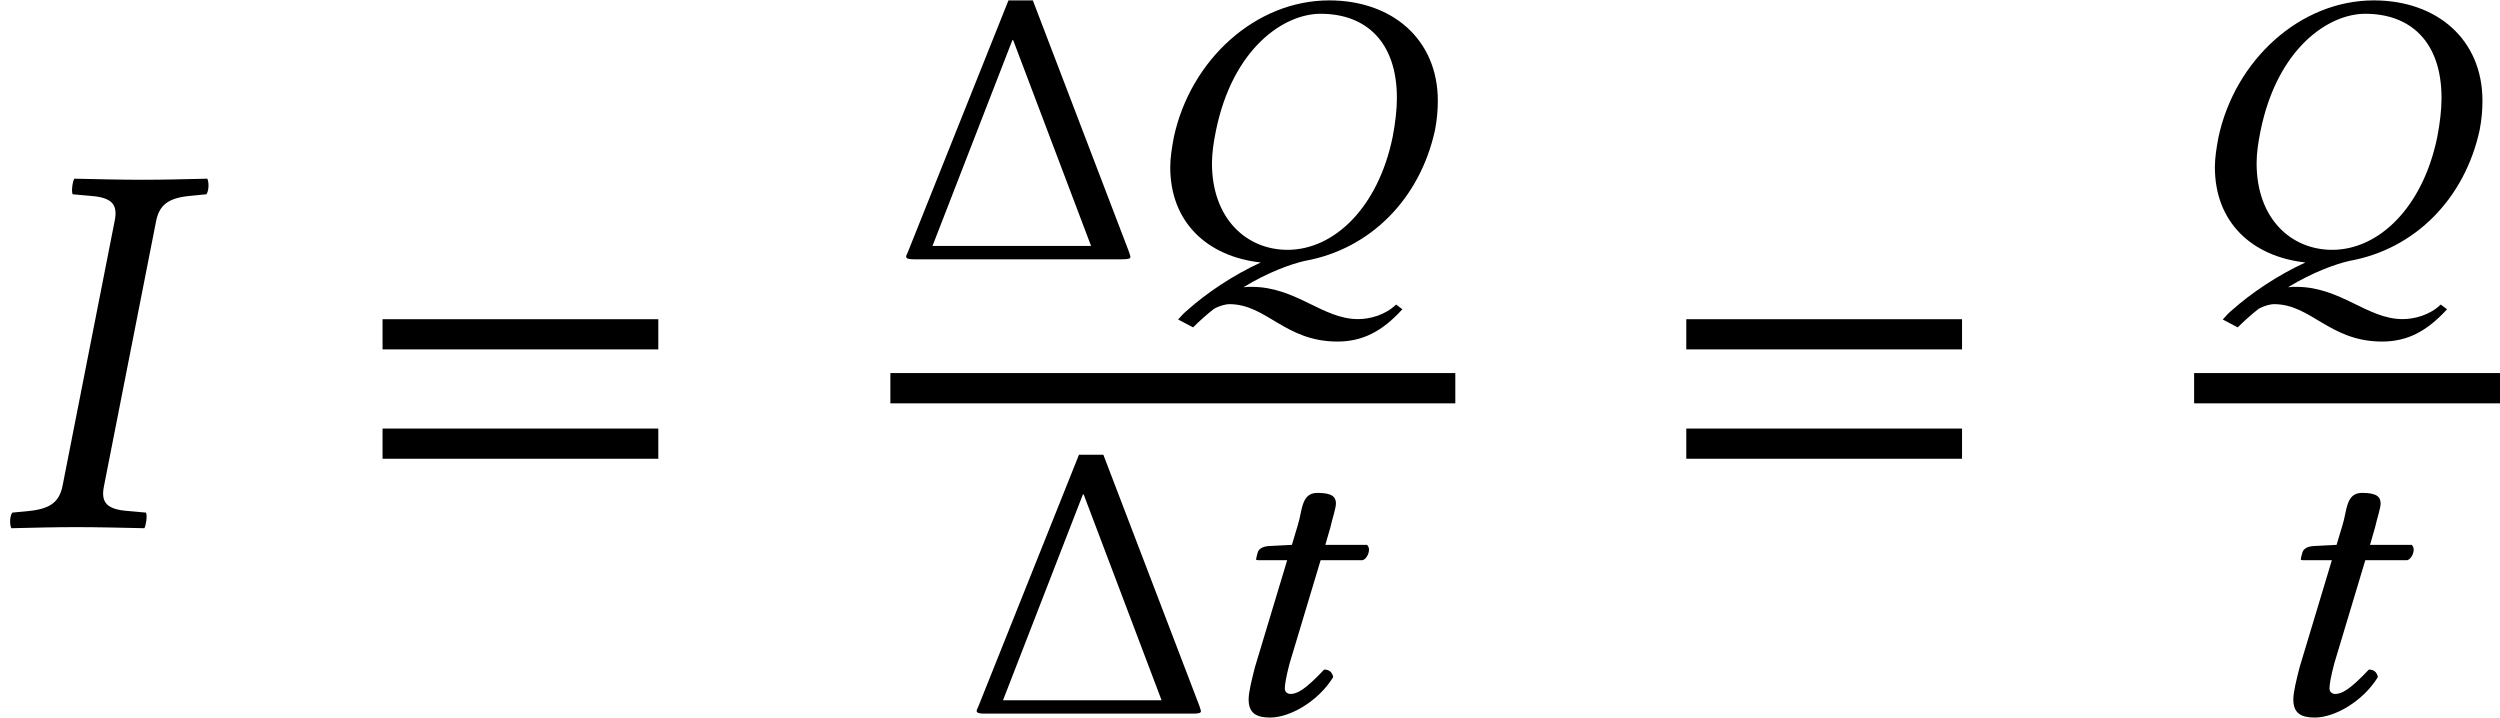
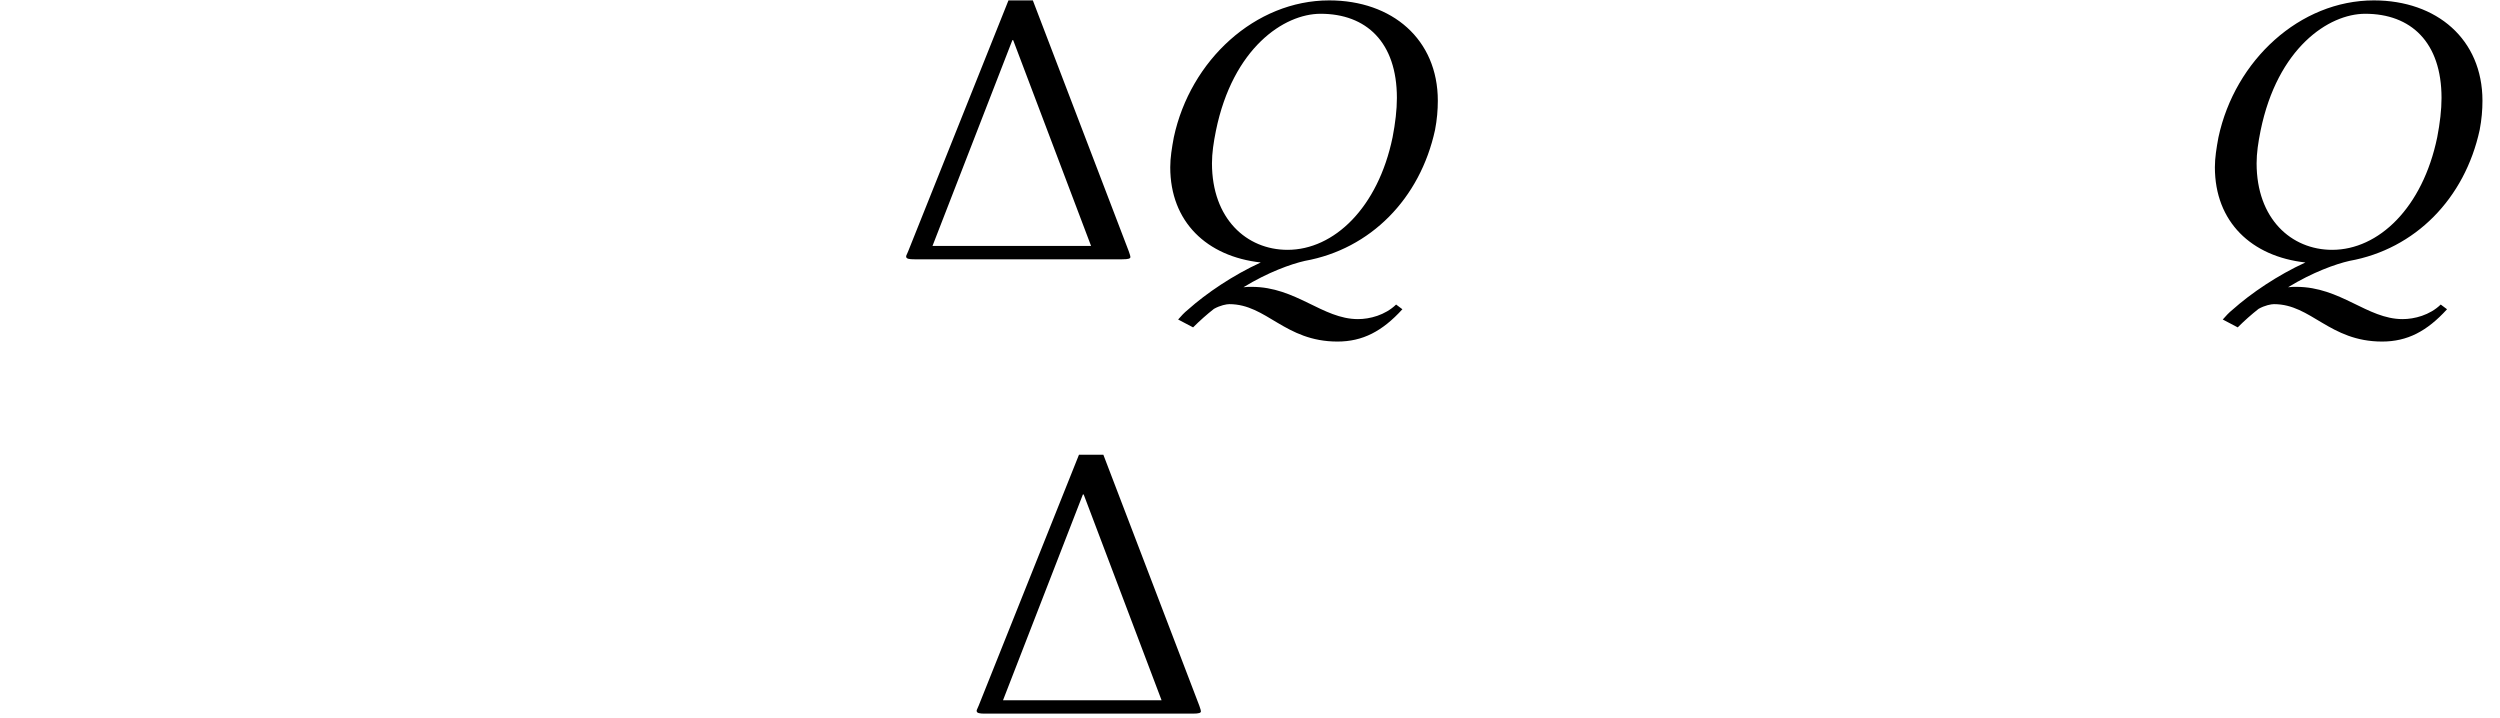
<svg xmlns="http://www.w3.org/2000/svg" xmlns:xlink="http://www.w3.org/1999/xlink" version="1.1" width="50.453pt" height="14.489pt" viewBox="75.552 58.104 50.453 14.489">
  <defs>
    <path id="g1-1" d="M2.382-4.423H2.398L3.97-.27H.77L2.382-4.423ZM2.795-5.225H2.303L.278-.159C.246-.079 .238-.079 .238-.056C.238-.008 .302 0 .405 0H4.597C4.732 0 4.764-.016 4.764-.048C4.764-.064 4.756-.087 4.732-.159L2.795-5.225Z" />
-     <path id="g3-61" d="M4.383-2.62V-3.065H.318V-2.62H4.383ZM4.383-1.008V-1.453H.318V-1.008H4.383Z" />
-     <path id="g13-30" d="M2.315-6.184L1.261-.826C1.196-.522 1.032-.37 .587-.326L.25-.293C.206-.25 .185-.076 .228 .022C.717 .011 1.109 0 1.532 0C1.945 0 2.435 .011 2.913 .022C2.945-.022 2.978-.239 2.945-.293L2.576-.326C2.152-.359 2.032-.5 2.098-.826L3.152-6.184C3.217-6.488 3.38-6.641 3.826-6.684L4.163-6.717C4.206-6.76 4.228-6.934 4.184-7.032C3.695-7.021 3.304-7.01 2.88-7.01C2.467-7.01 1.978-7.021 1.5-7.032C1.467-6.988 1.435-6.771 1.467-6.717L1.837-6.684C2.261-6.651 2.38-6.51 2.315-6.184Z" />
    <path id="g9-38" d="M3.772-4.955C4.693-4.955 5.312-4.383 5.312-3.256C5.312-3.017 5.28-2.747 5.225-2.462C4.931-1.04 4.042-.191 3.105-.191C2.279-.191 1.58-.818 1.58-1.937C1.58-2.144 1.612-2.358 1.66-2.596C2.001-4.264 3.033-4.955 3.772-4.955ZM1.096 1.016C1.016 1.08 .961 1.143 .897 1.215L1.199 1.374C1.334 1.239 1.477 1.112 1.62 1C1.747 .929 1.874 .905 1.93 .905C2.684 .905 3.049 1.66 4.113 1.66C4.621 1.66 5.018 1.453 5.423 1.008L5.296 .913C5.074 1.128 4.764 1.207 4.526 1.207C3.811 1.207 3.279 .556 2.382 .556C2.334 .556 2.271 .556 2.215 .564C2.708 .262 3.176 .095 3.454 .032C4.78-.206 5.781-1.223 6.082-2.612C6.122-2.819 6.138-3.017 6.138-3.2C6.138-4.439 5.217-5.225 3.946-5.225C2.454-5.225 1.143-4.018 .81-2.462C.77-2.247 .738-2.049 .738-1.858C.738-.754 1.477-.056 2.565 .064C2.009 .318 1.469 .683 1.096 1.016Z" />
-     <path id="g9-67" d="M1.731-3.406L1.278-3.383C1.12-3.375 1.056-3.311 1.04-3.248C1.032-3.224 1.008-3.128 1.008-3.113S1.032-3.097 1.056-3.097H1.636L.985-.937C.921-.683 .858-.437 .858-.286C.858 0 1.024 .079 1.294 .079C1.691 .079 2.263-.246 2.565-.738C2.541-.842 2.485-.889 2.382-.889C1.993-.476 1.834-.397 1.699-.397C1.675-.397 1.588-.413 1.588-.508C1.588-.58 1.612-.738 1.683-1.008L2.311-3.097H3.16C3.232-3.121 3.287-3.224 3.287-3.311C3.287-3.351 3.271-3.383 3.248-3.406H2.406L2.509-3.764C2.541-3.915 2.62-4.145 2.62-4.24C2.62-4.375 2.541-4.455 2.247-4.455C1.914-4.455 1.945-4.097 1.85-3.803L1.731-3.406Z" />
    <use id="g7-61" xlink:href="#g3-61" transform="scale(1.369)" />
  </defs>
  <g id="page1">
    <use x="75.552" y="68.742" xlink:href="#g13-30" />
    <use x="82.837" y="68.742" xlink:href="#g7-61" />
    <use x="93.601" y="63.337" xlink:href="#g1-1" />
    <use x="98.431" y="63.337" xlink:href="#g9-38" />
-     <rect x="93.521" y="65.633" height=".611" width="11.401" />
    <use x="95.024" y="72.506" xlink:href="#g1-1" />
    <use x="99.893" y="72.506" xlink:href="#g9-67" />
    <use x="109.148" y="68.742" xlink:href="#g7-61" />
    <use x="119.513" y="63.337" xlink:href="#g9-38" />
-     <rect x="119.832" y="65.633" height=".611" width="6.173" />
    <use x="120.976" y="72.506" xlink:href="#g9-67" />
  </g>
</svg>